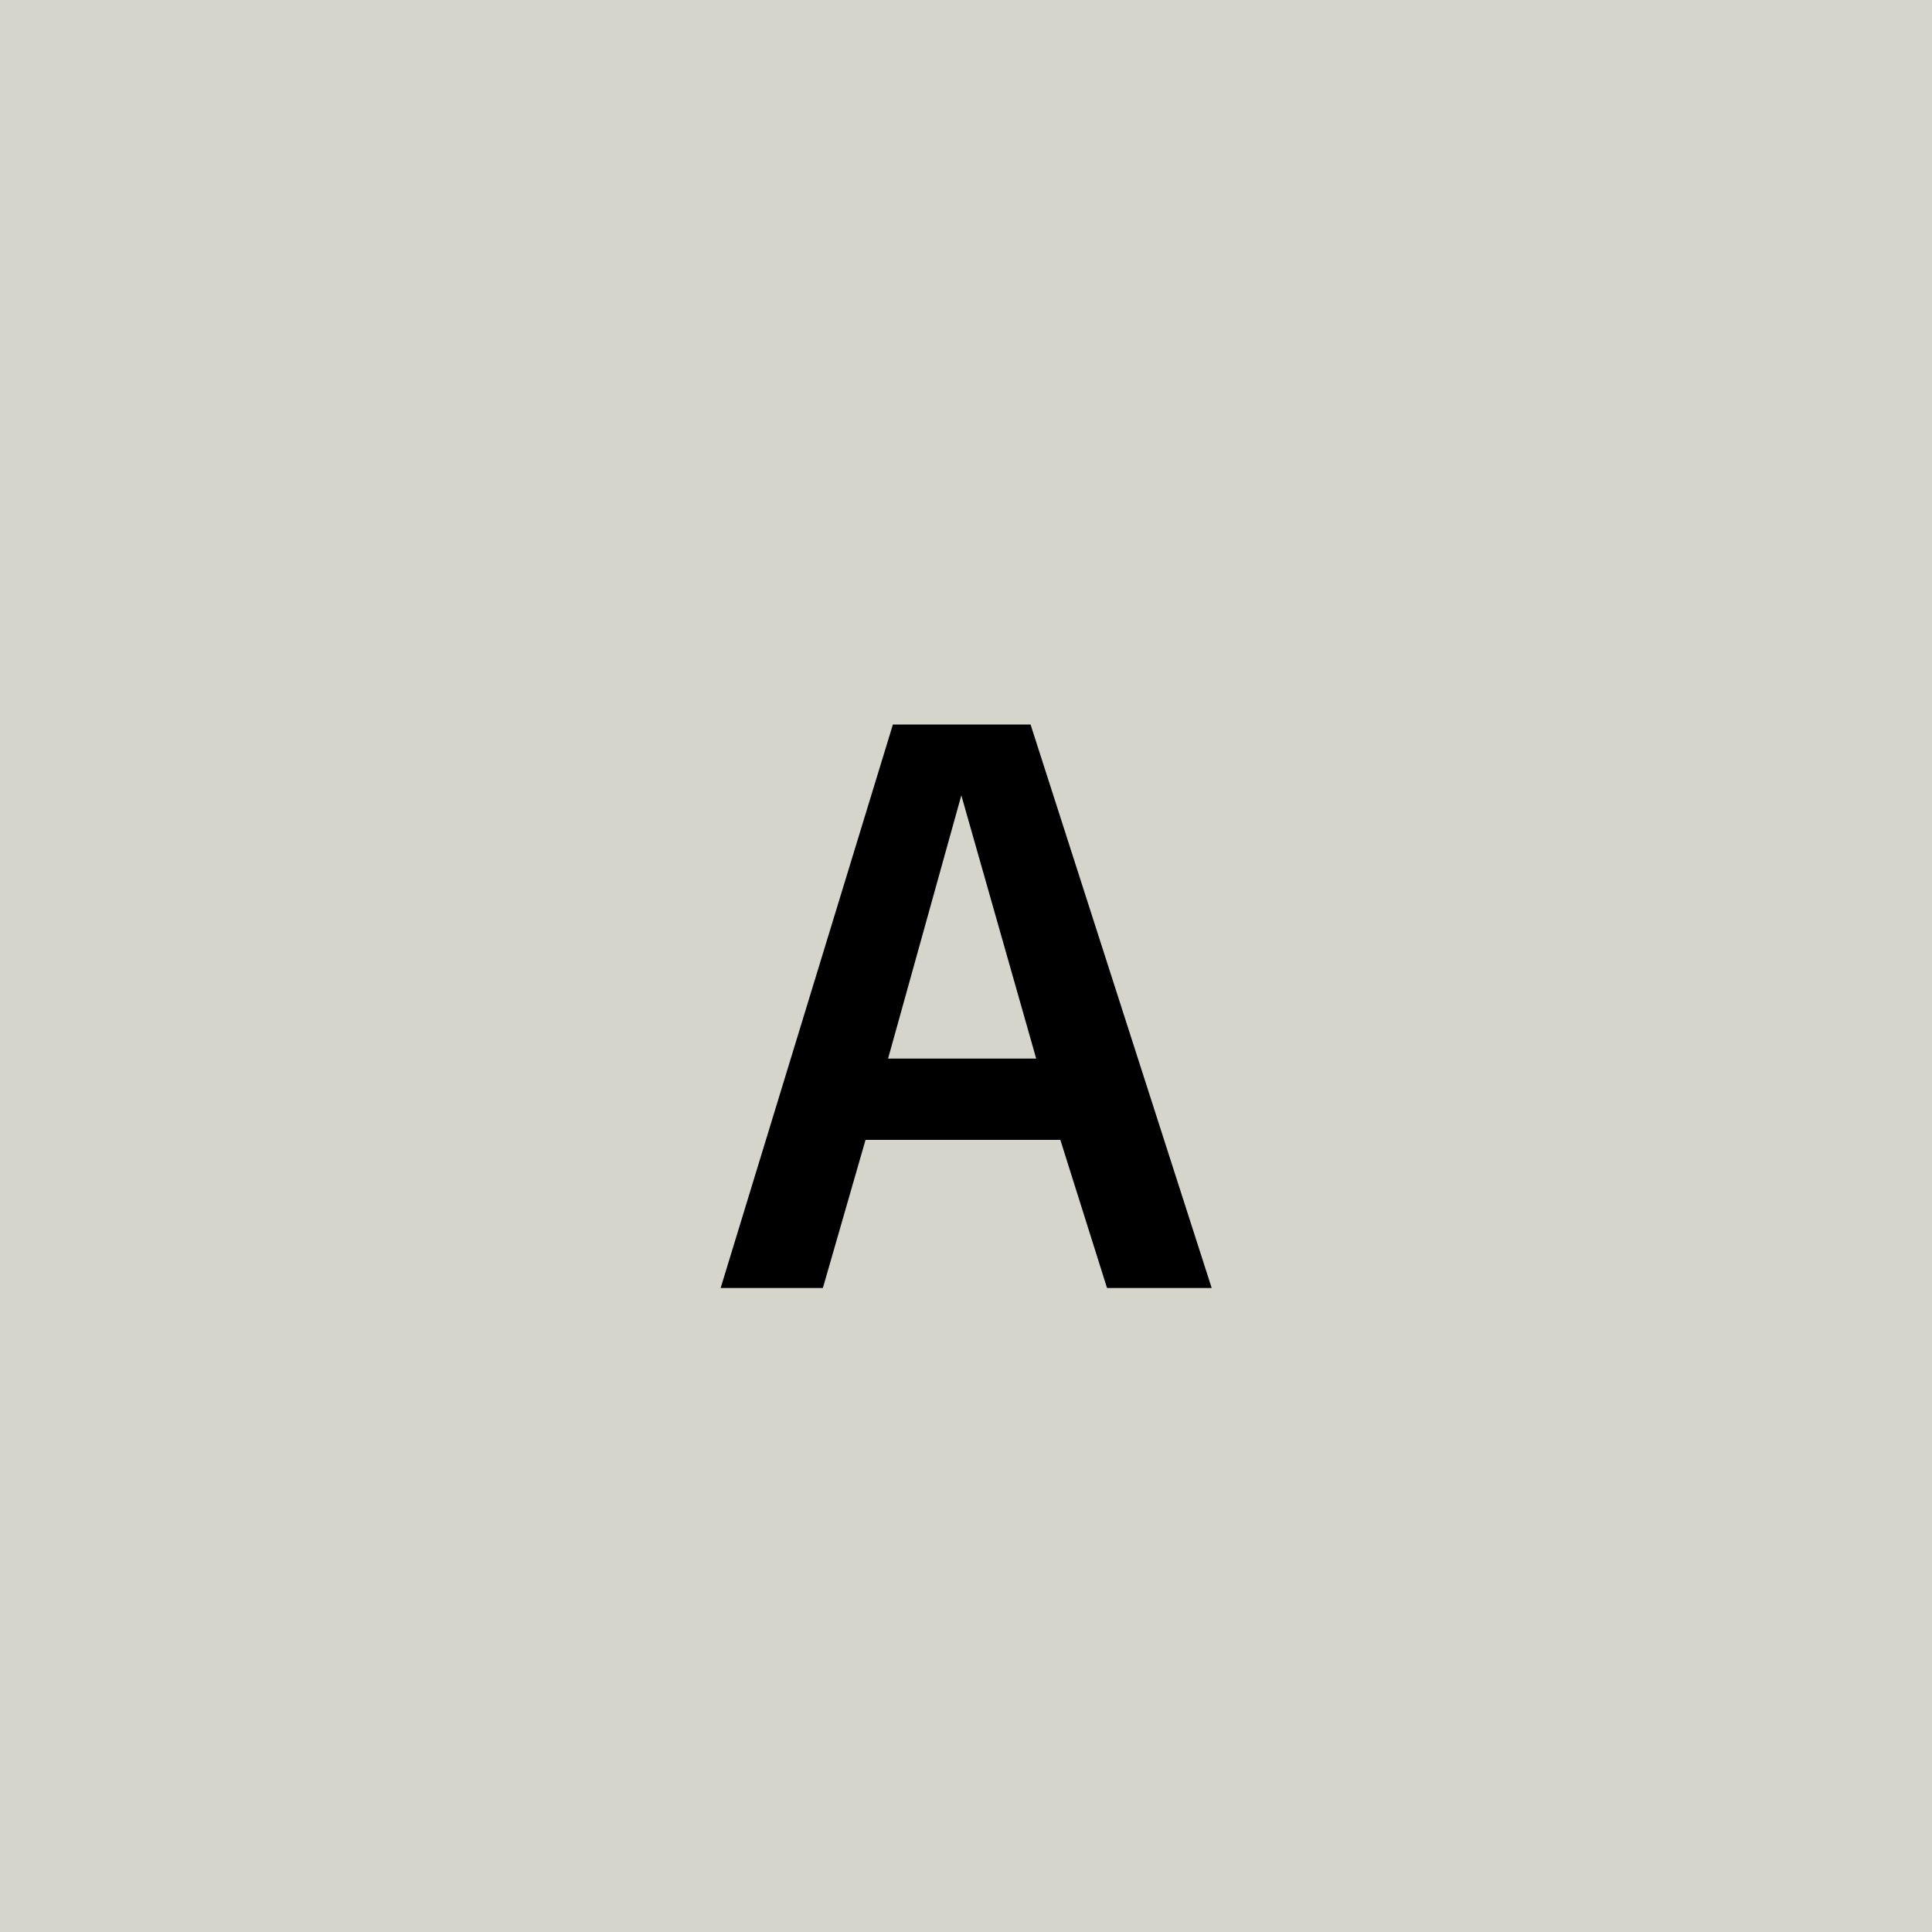
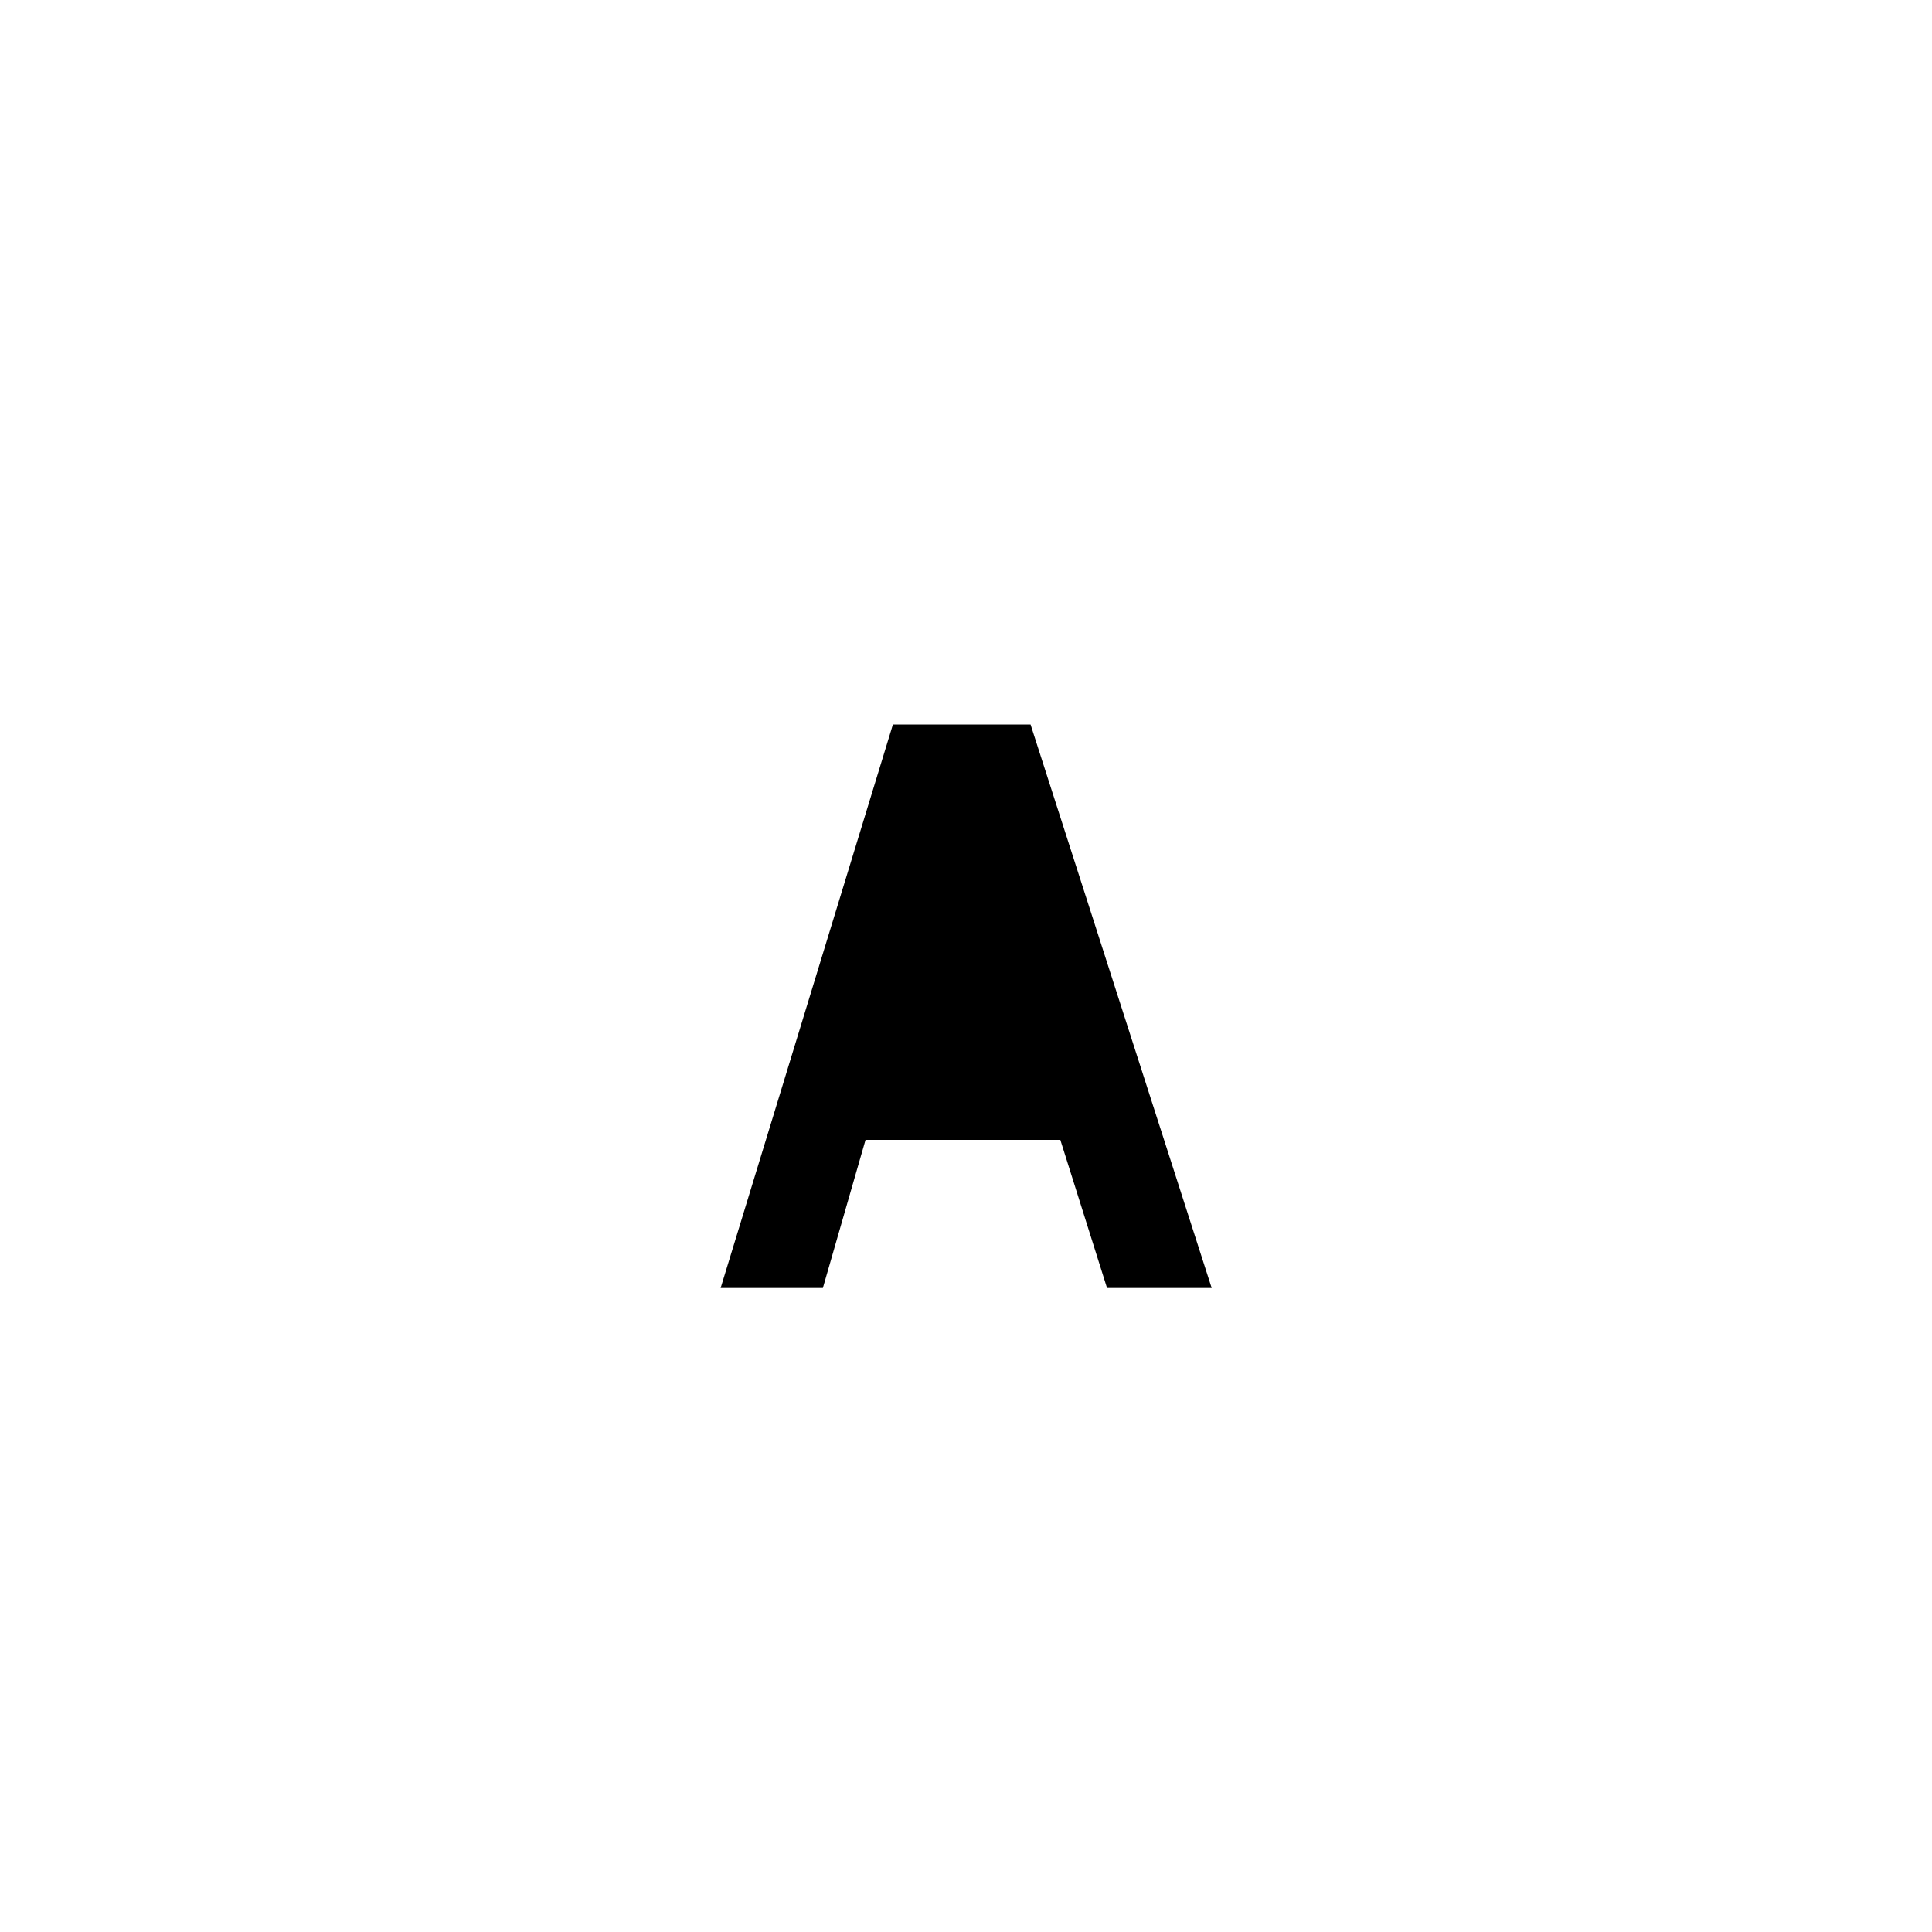
<svg xmlns="http://www.w3.org/2000/svg" width="24" height="24" viewBox="0 0 24 24" fill="none">
-   <rect width="24" height="24" fill="#D5D5CB" />
-   <path d="M13.752 16L13.172 14.16H10.752L10.222 16H8.952L11.092 9H12.802L15.052 16H13.752ZM11.942 9.88L11.032 13.15H12.872L11.942 9.88Z" fill="black" />
+   <path d="M13.752 16L13.172 14.16H10.752L10.222 16H8.952L11.092 9H12.802L15.052 16H13.752ZM11.942 9.88L11.032 13.15L11.942 9.88Z" fill="black" />
</svg>